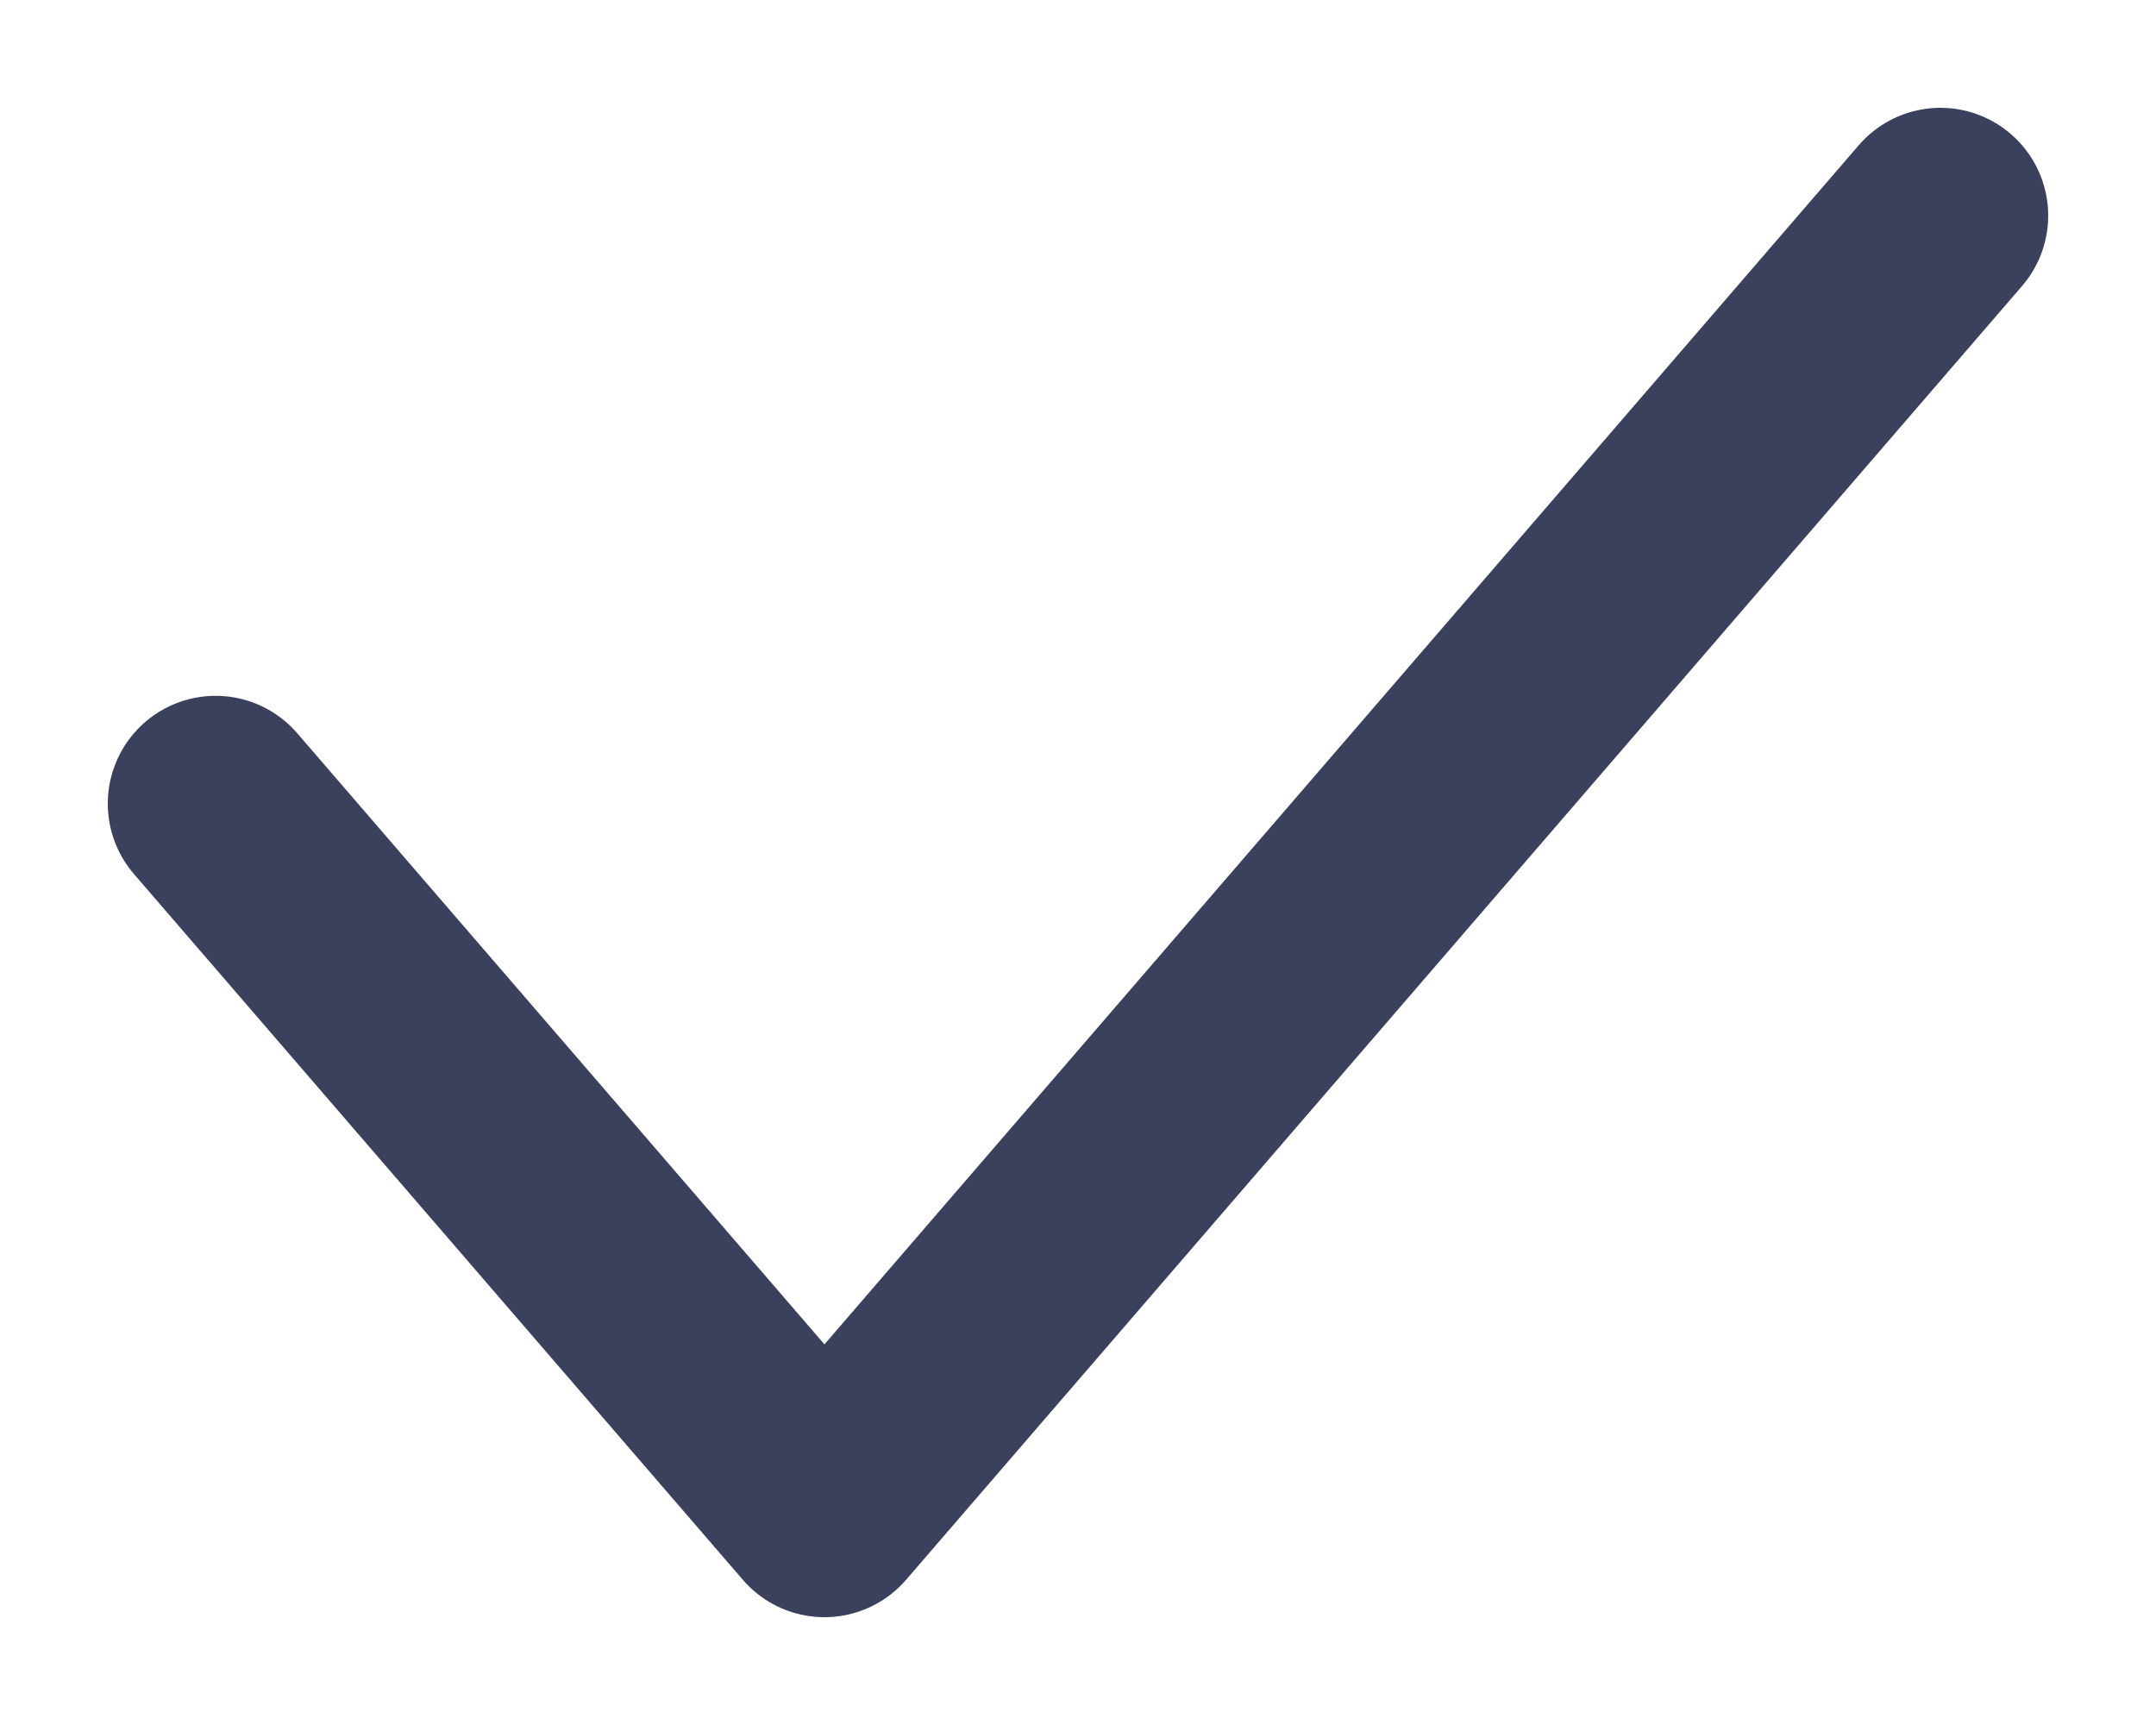
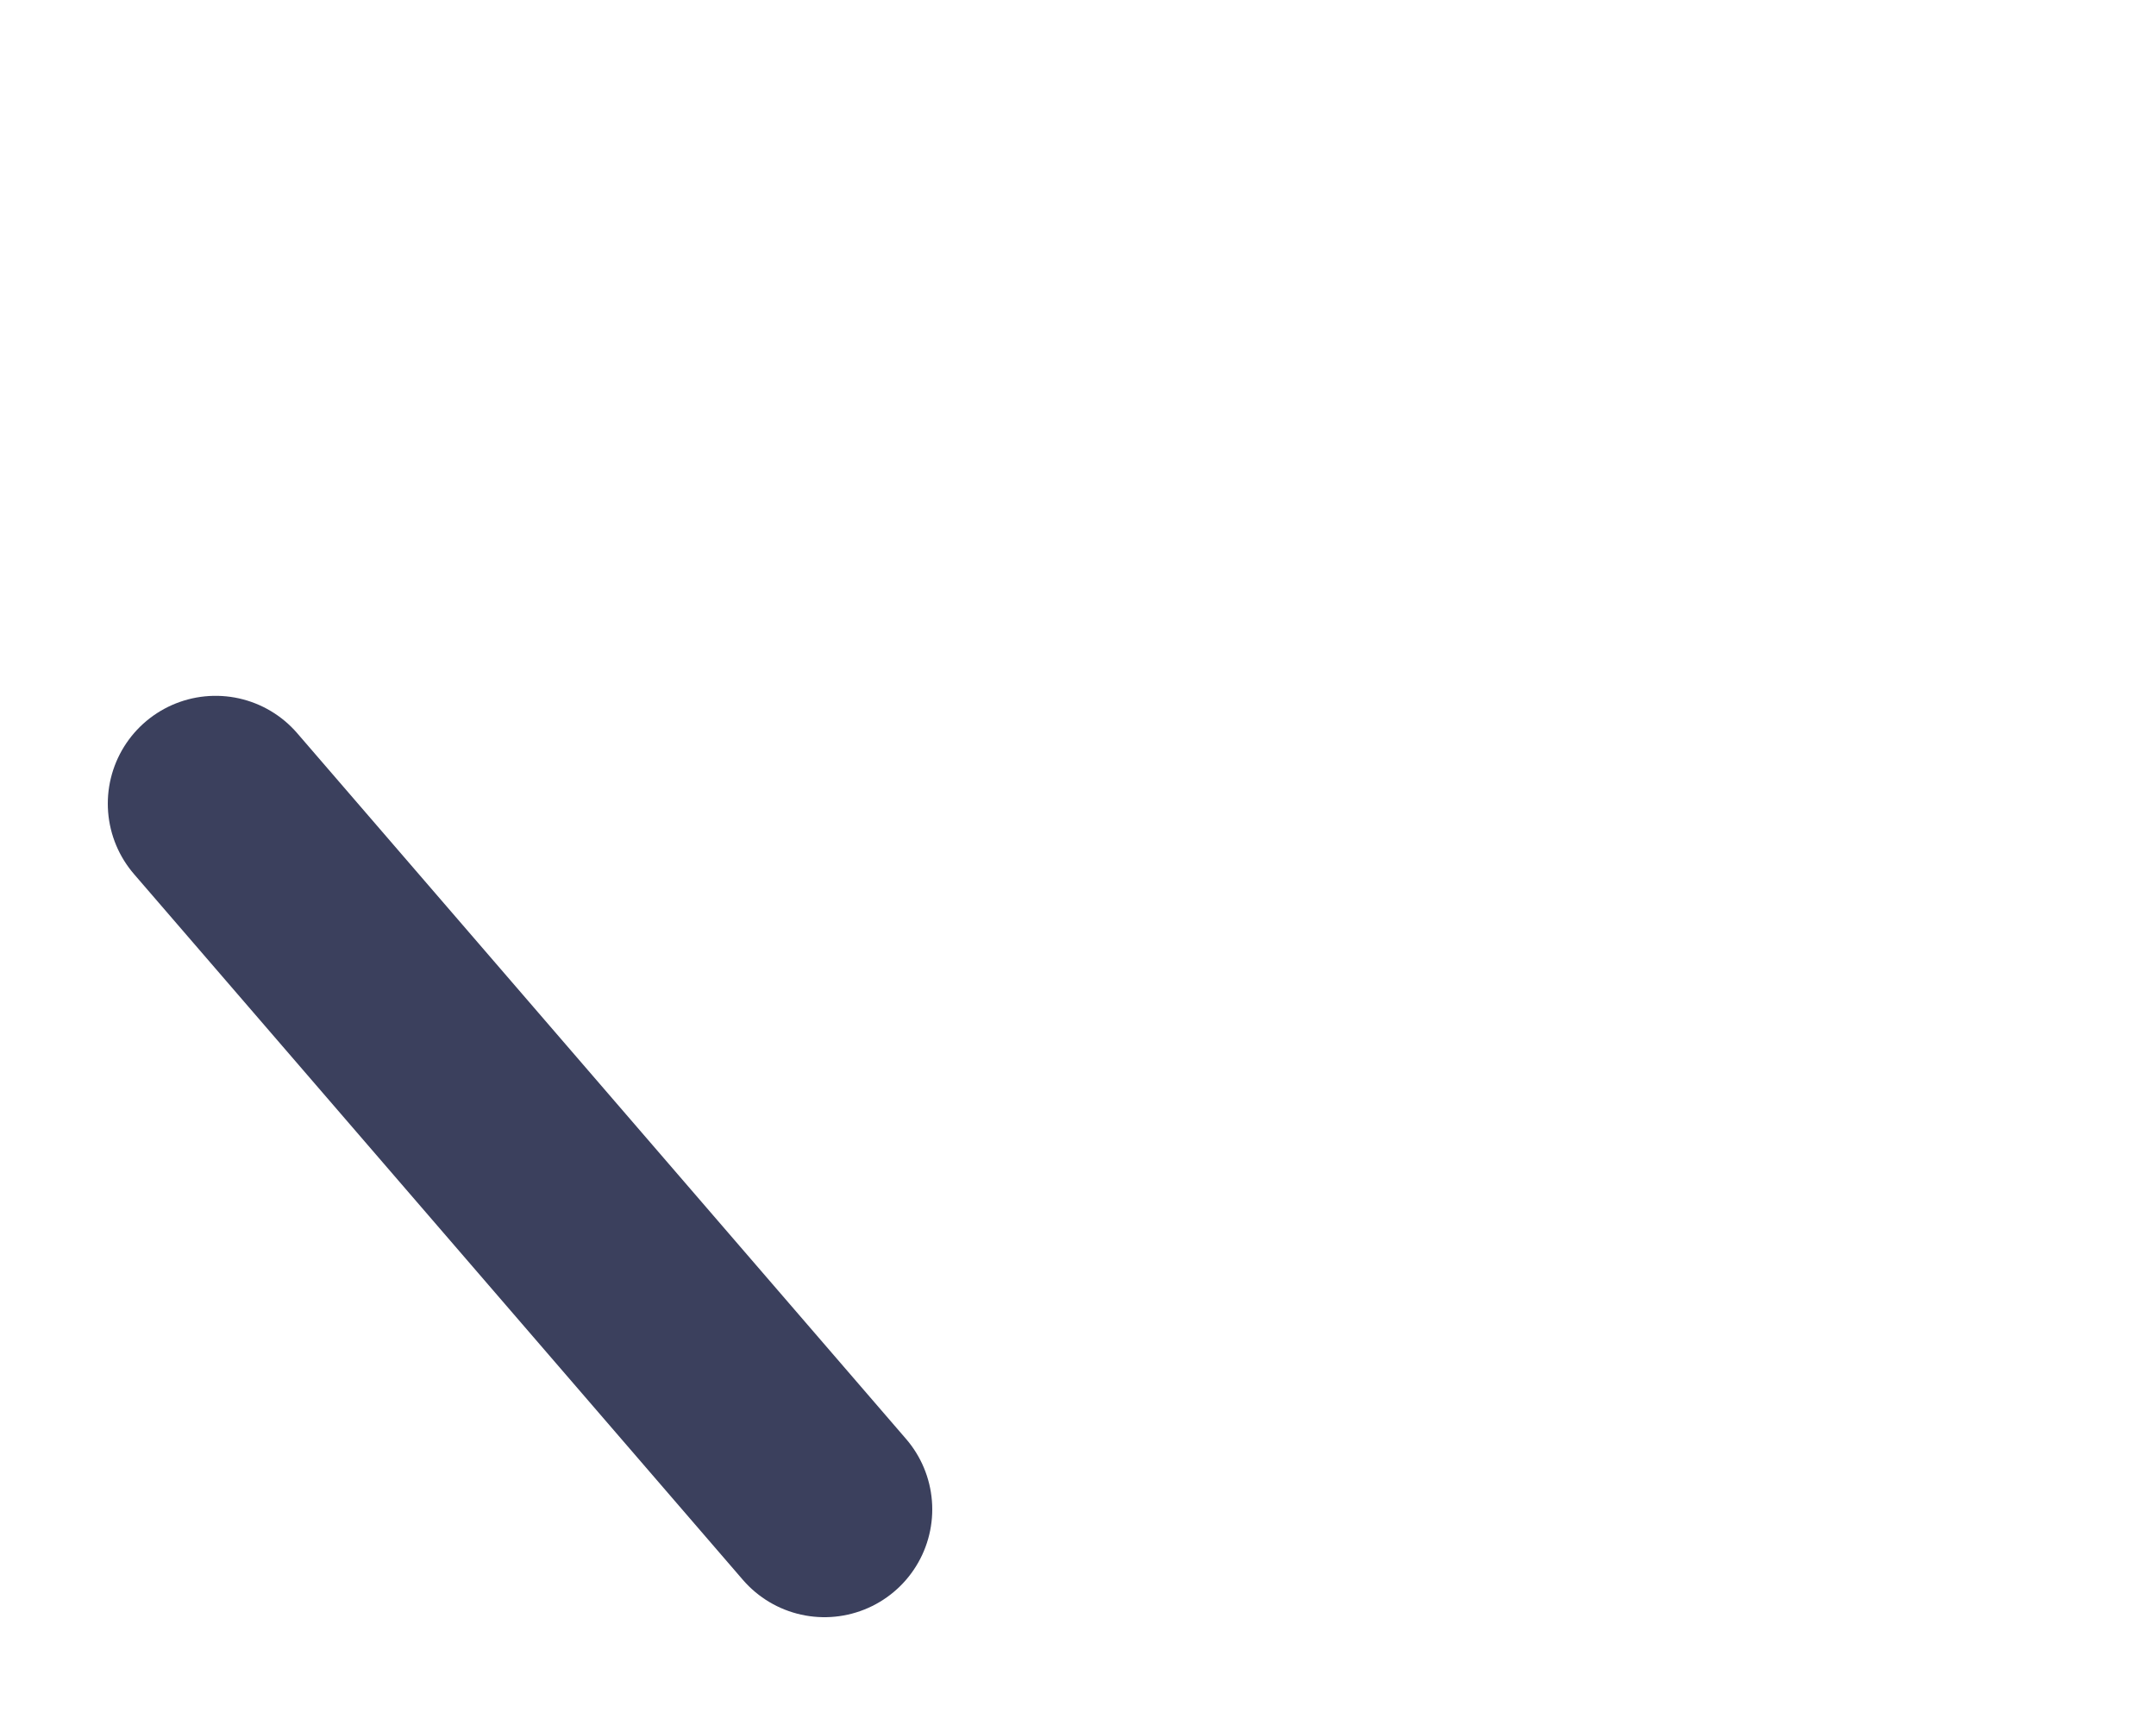
<svg xmlns="http://www.w3.org/2000/svg" width="10" height="8" viewBox="0 0 10 8" fill="none">
-   <path d="M1 3.727L3.824 7L9 1" stroke="#0A1135" stroke-opacity="0.8" stroke-linecap="round" stroke-linejoin="round" />
+   <path d="M1 3.727L3.824 7" stroke="#0A1135" stroke-opacity="0.8" stroke-linecap="round" stroke-linejoin="round" />
</svg>